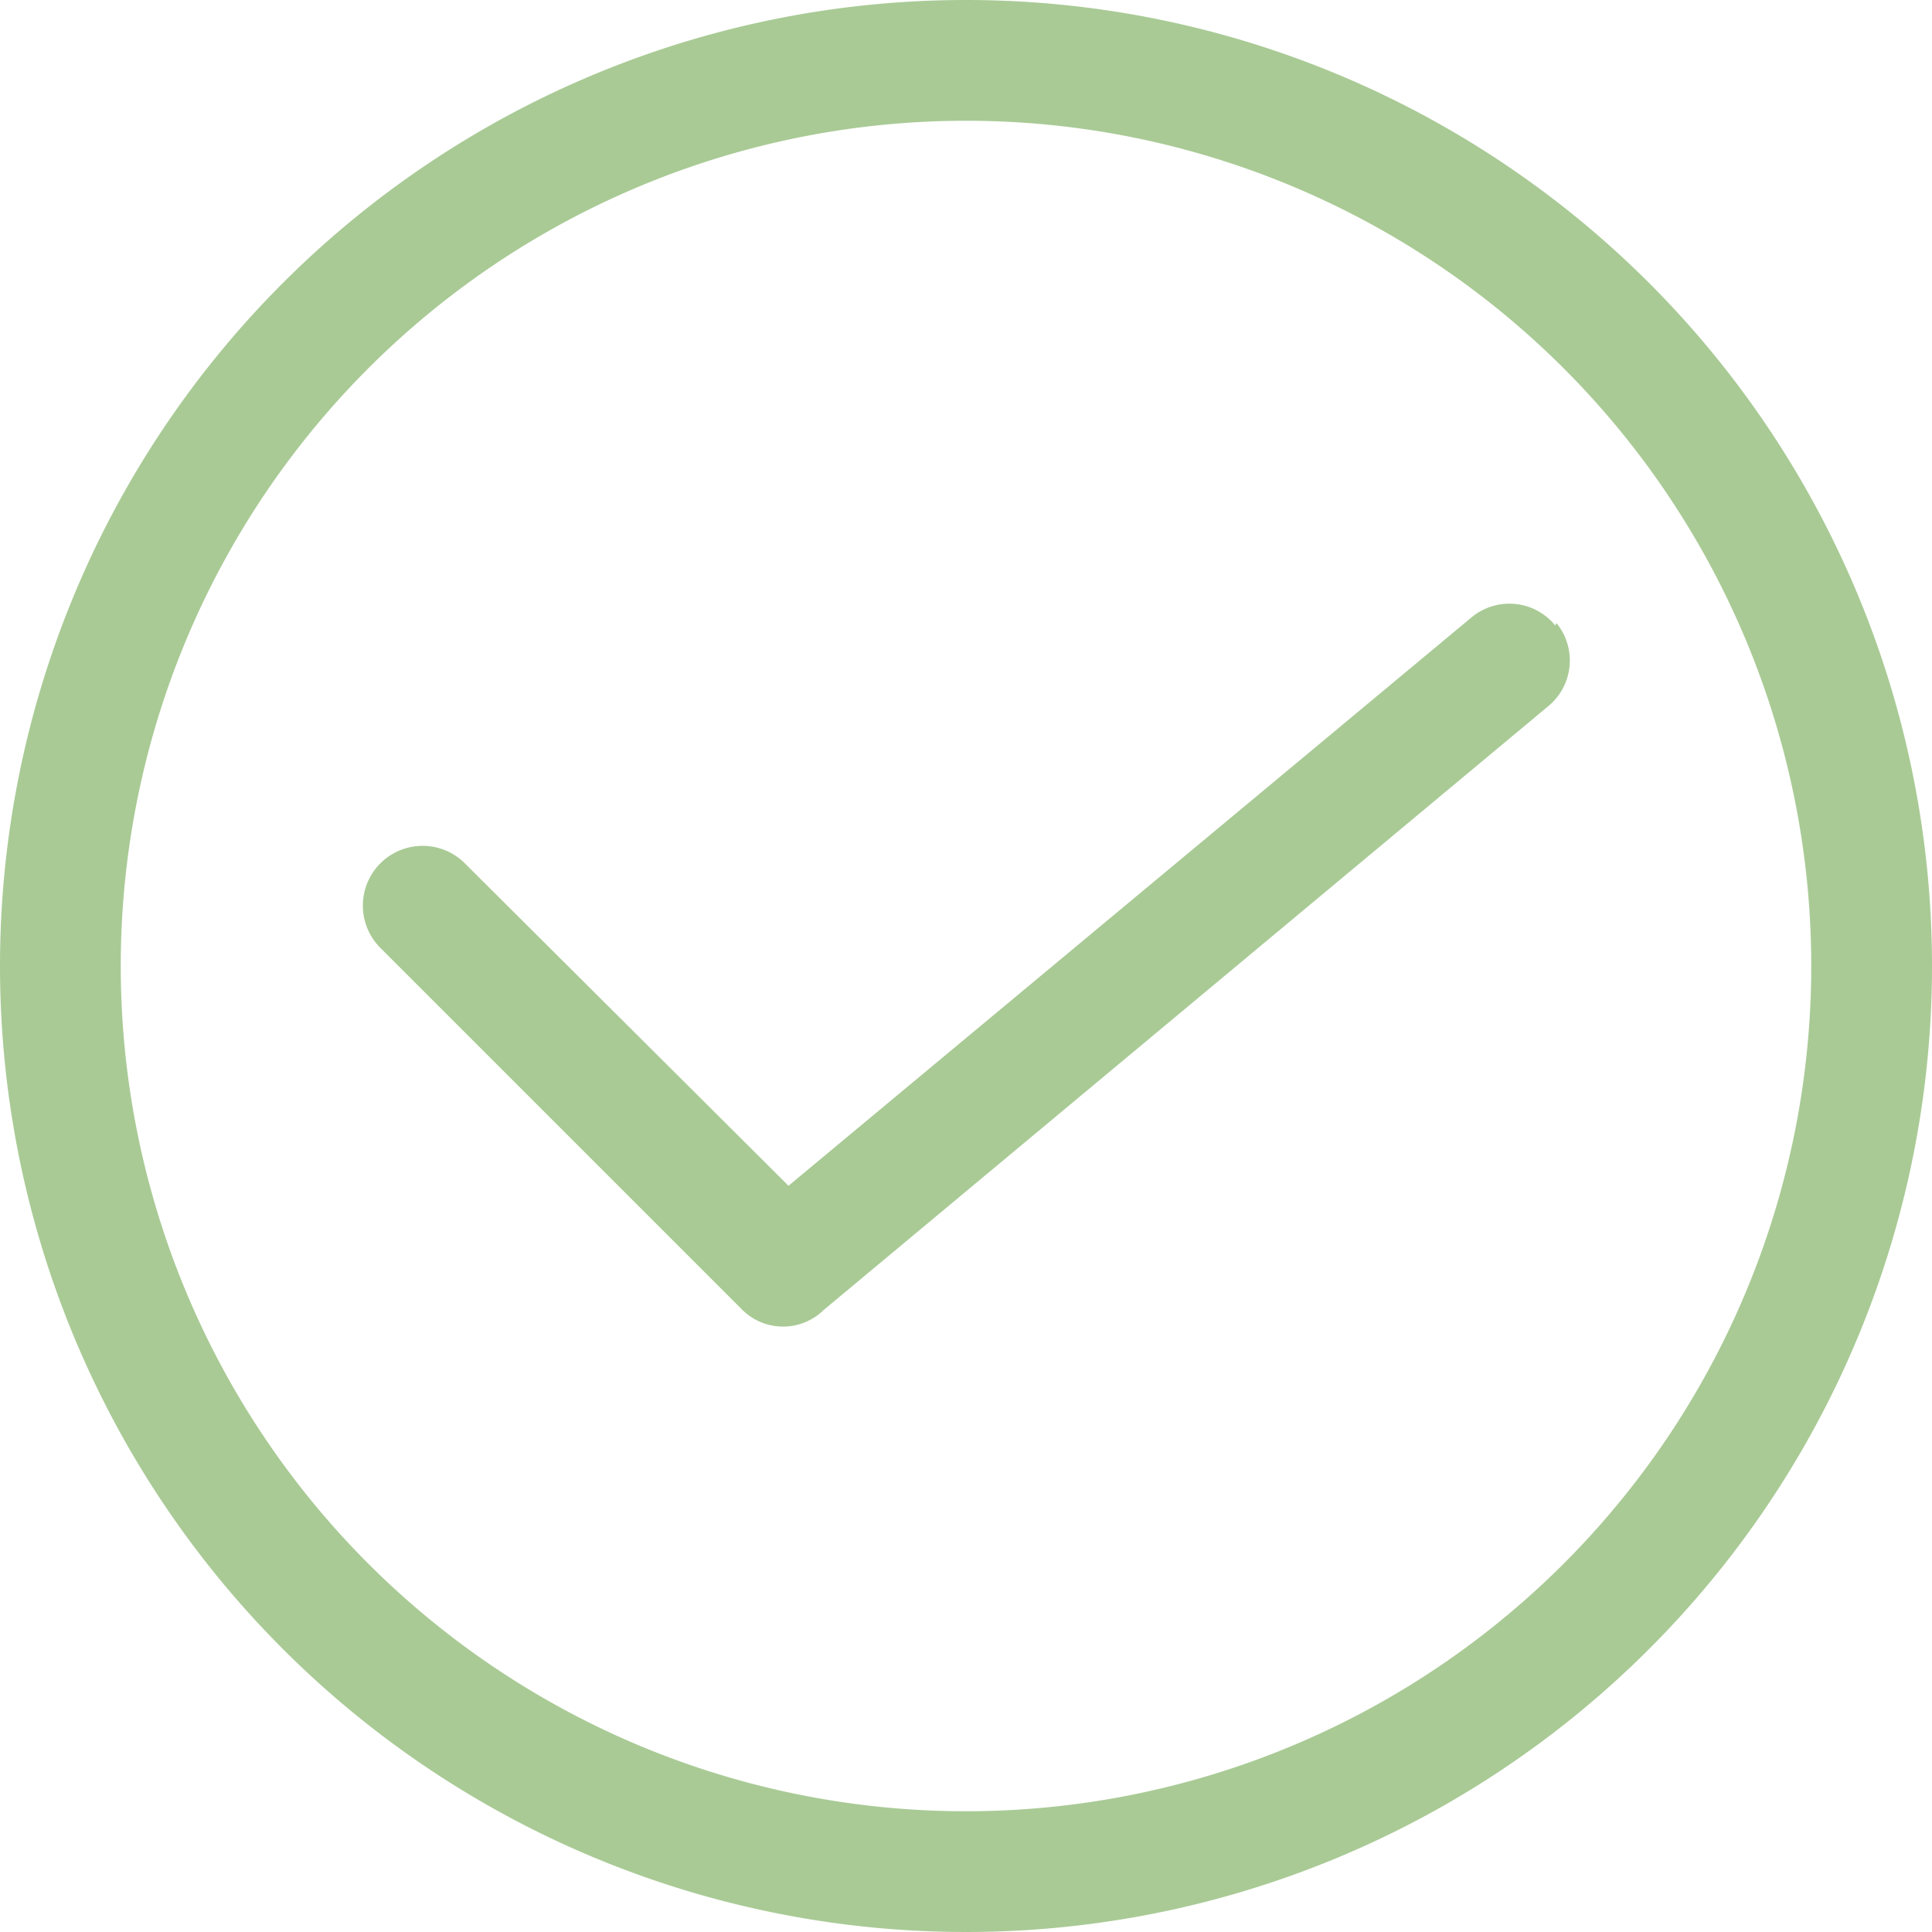
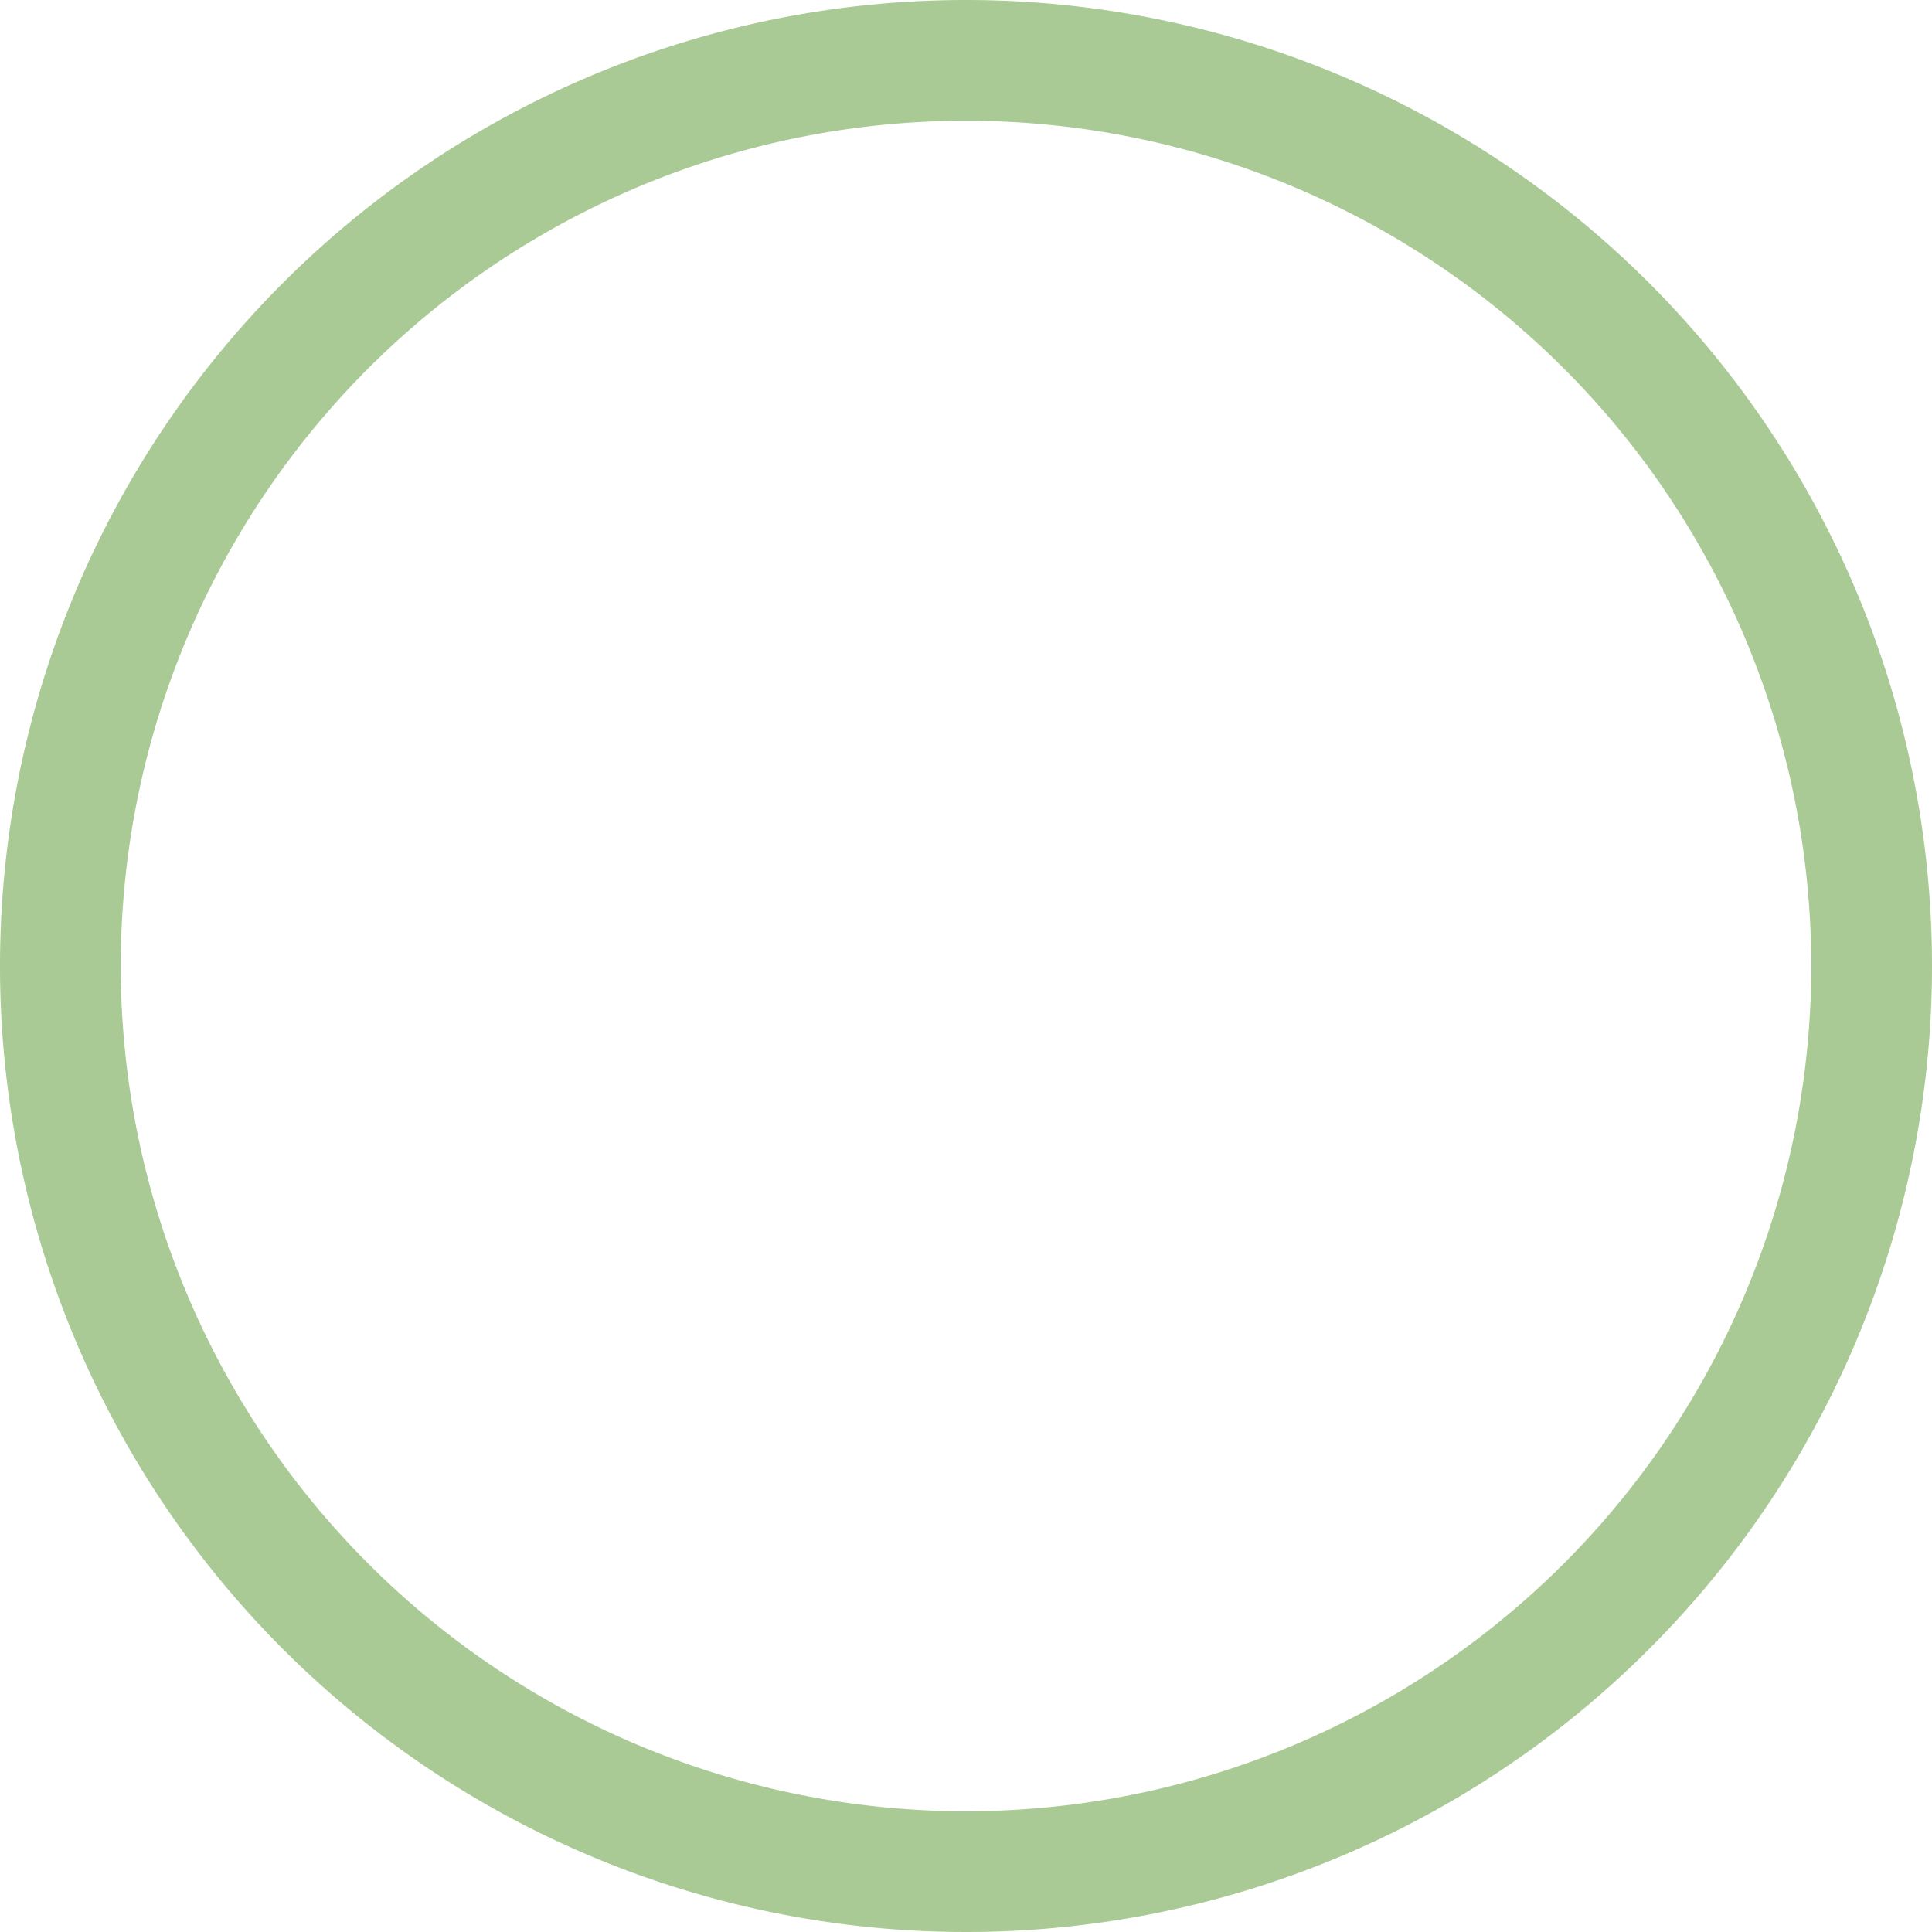
<svg xmlns="http://www.w3.org/2000/svg" id="Camada_1" data-name="Camada 1" viewBox="0 0 16 16">
  <defs>
    <style>.cls-1{fill:#a9ca95;}</style>
  </defs>
  <g id="_26" data-name=" 26">
    <path class="cls-1" d="M8,0a8,8,0,1,0,8,8A8,8,0,0,0,8,0ZM8,15a7,7,0,1,1,7-7A7,7,0,0,1,8,15Z" />
-     <path class="cls-1" d="M12.88,5.18a.49.49,0,0,0-.69-.07h0L6.53,9.82,3.85,7.15a.49.49,0,0,0-.7.7l3,3a.48.48,0,0,0,.67,0l6-5a.49.49,0,0,0,.07-.69Z" />
  </g>
</svg>